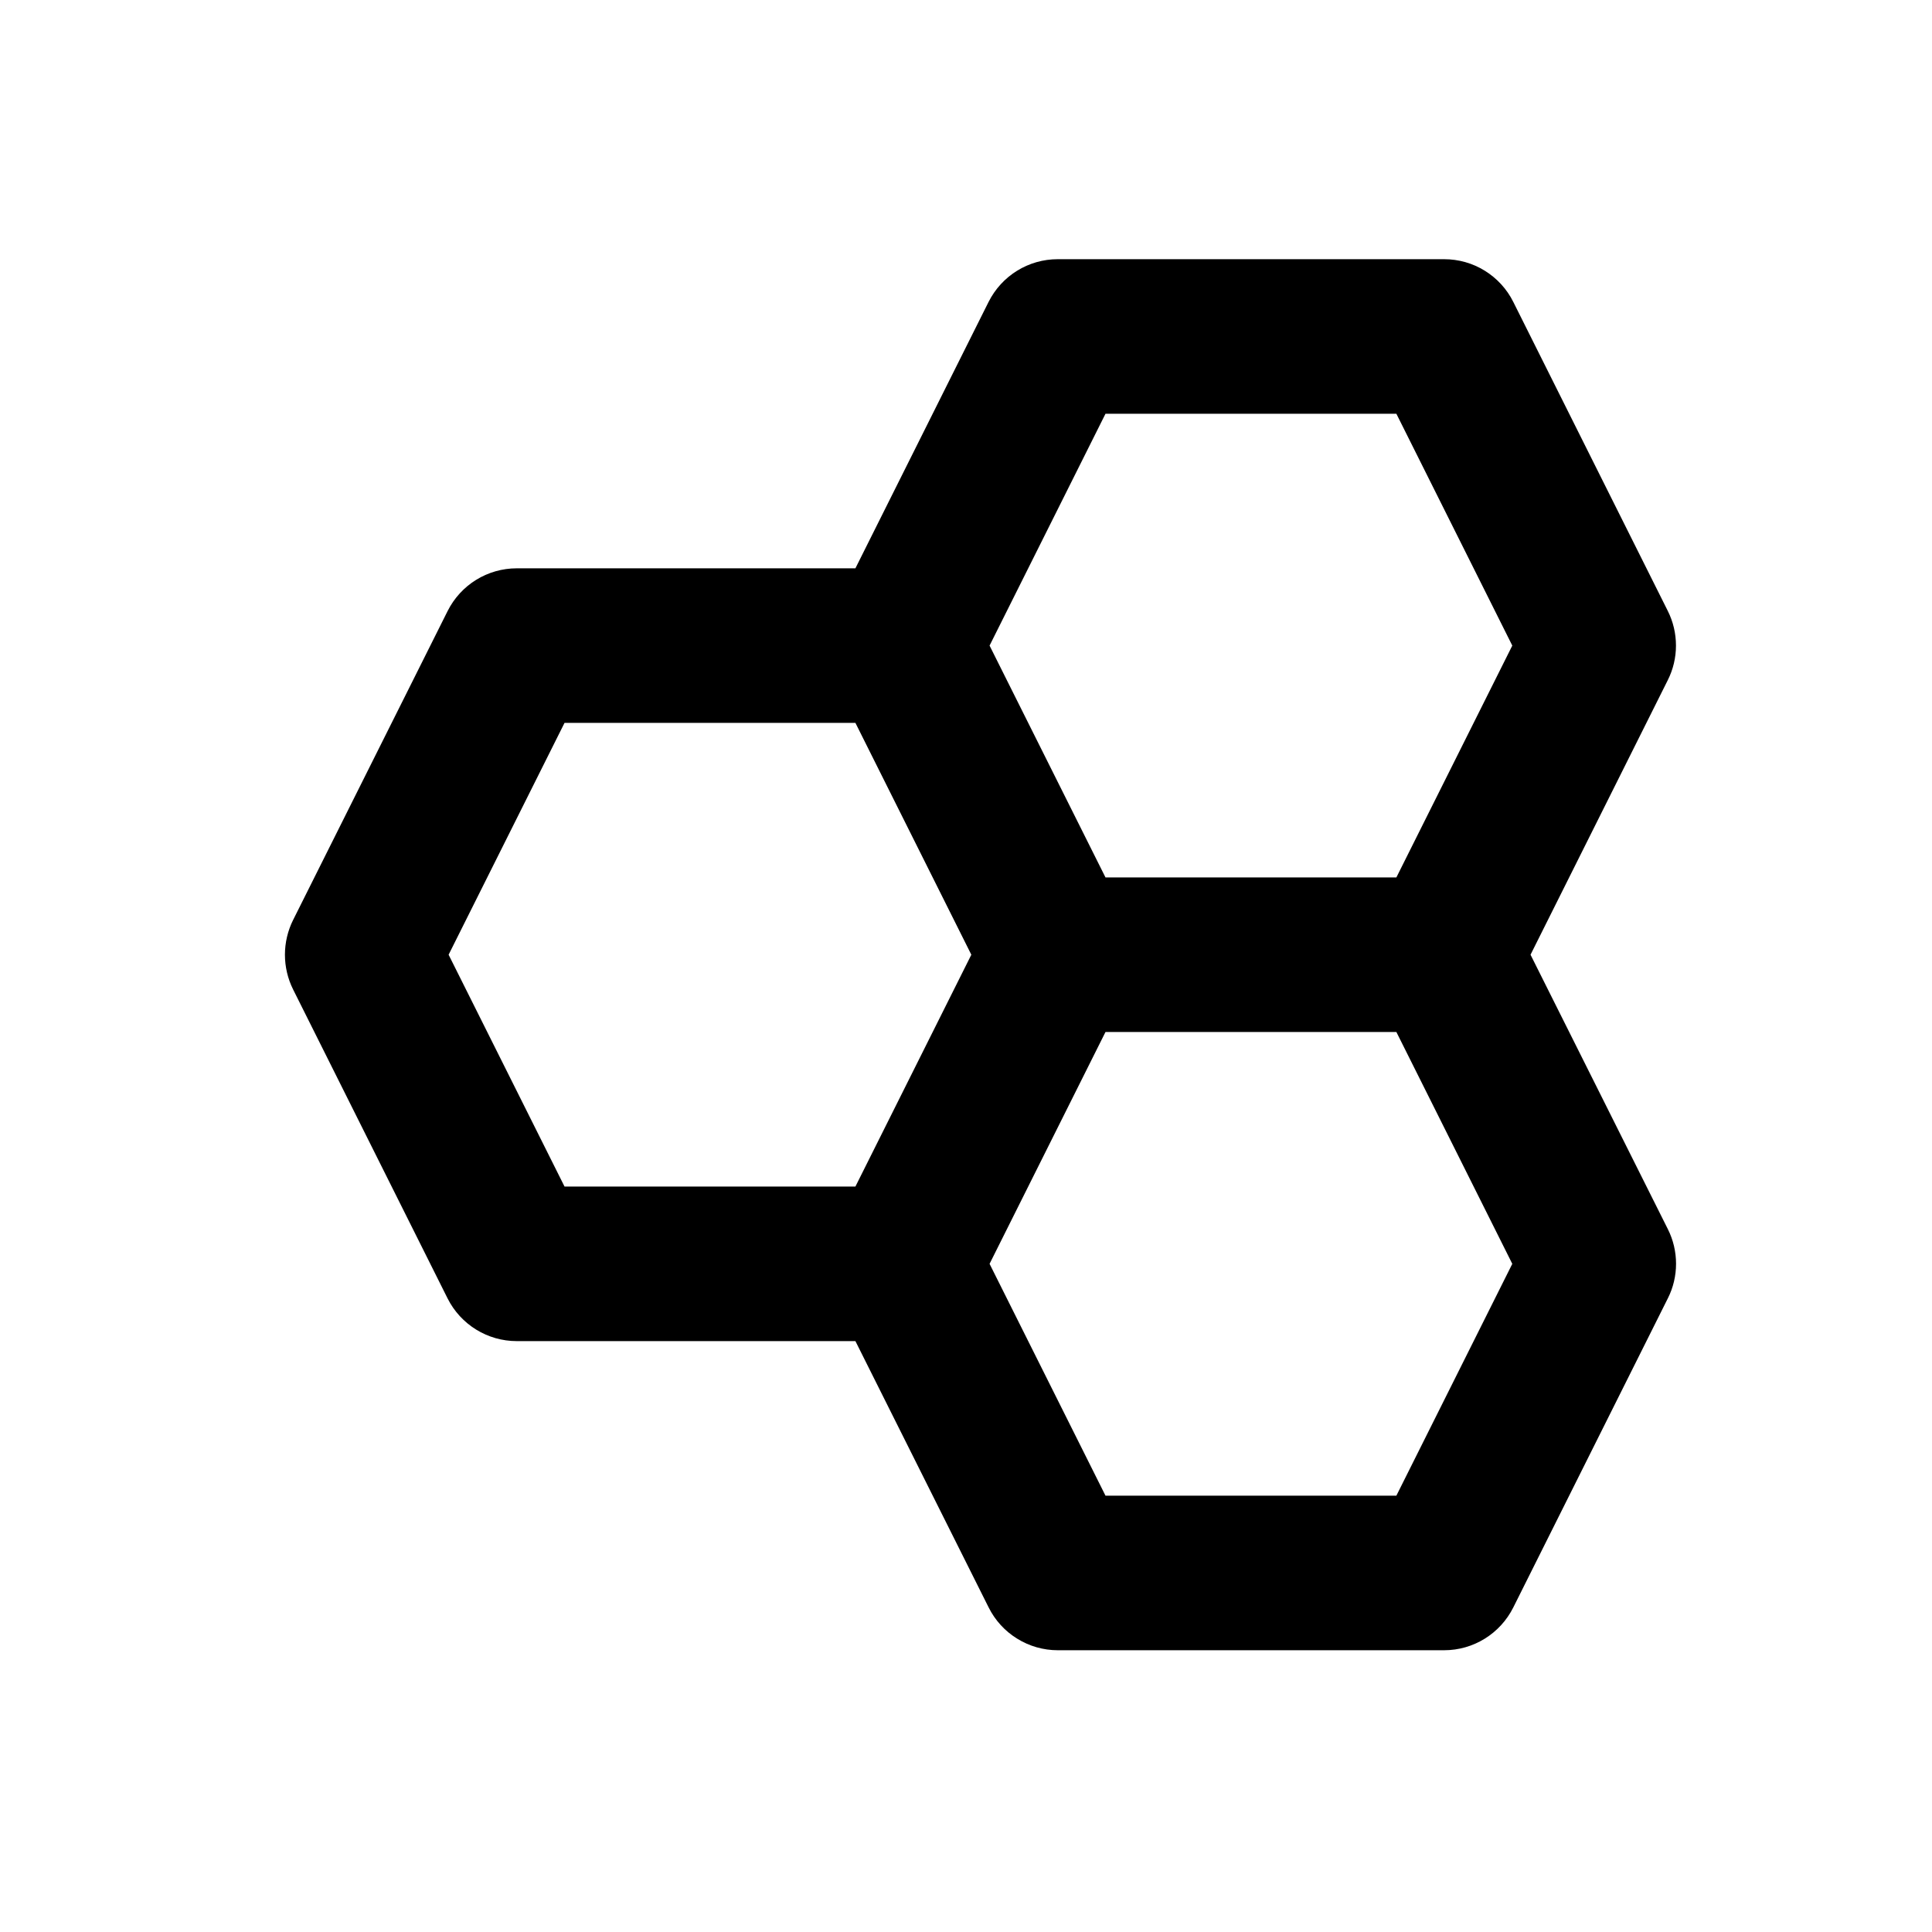
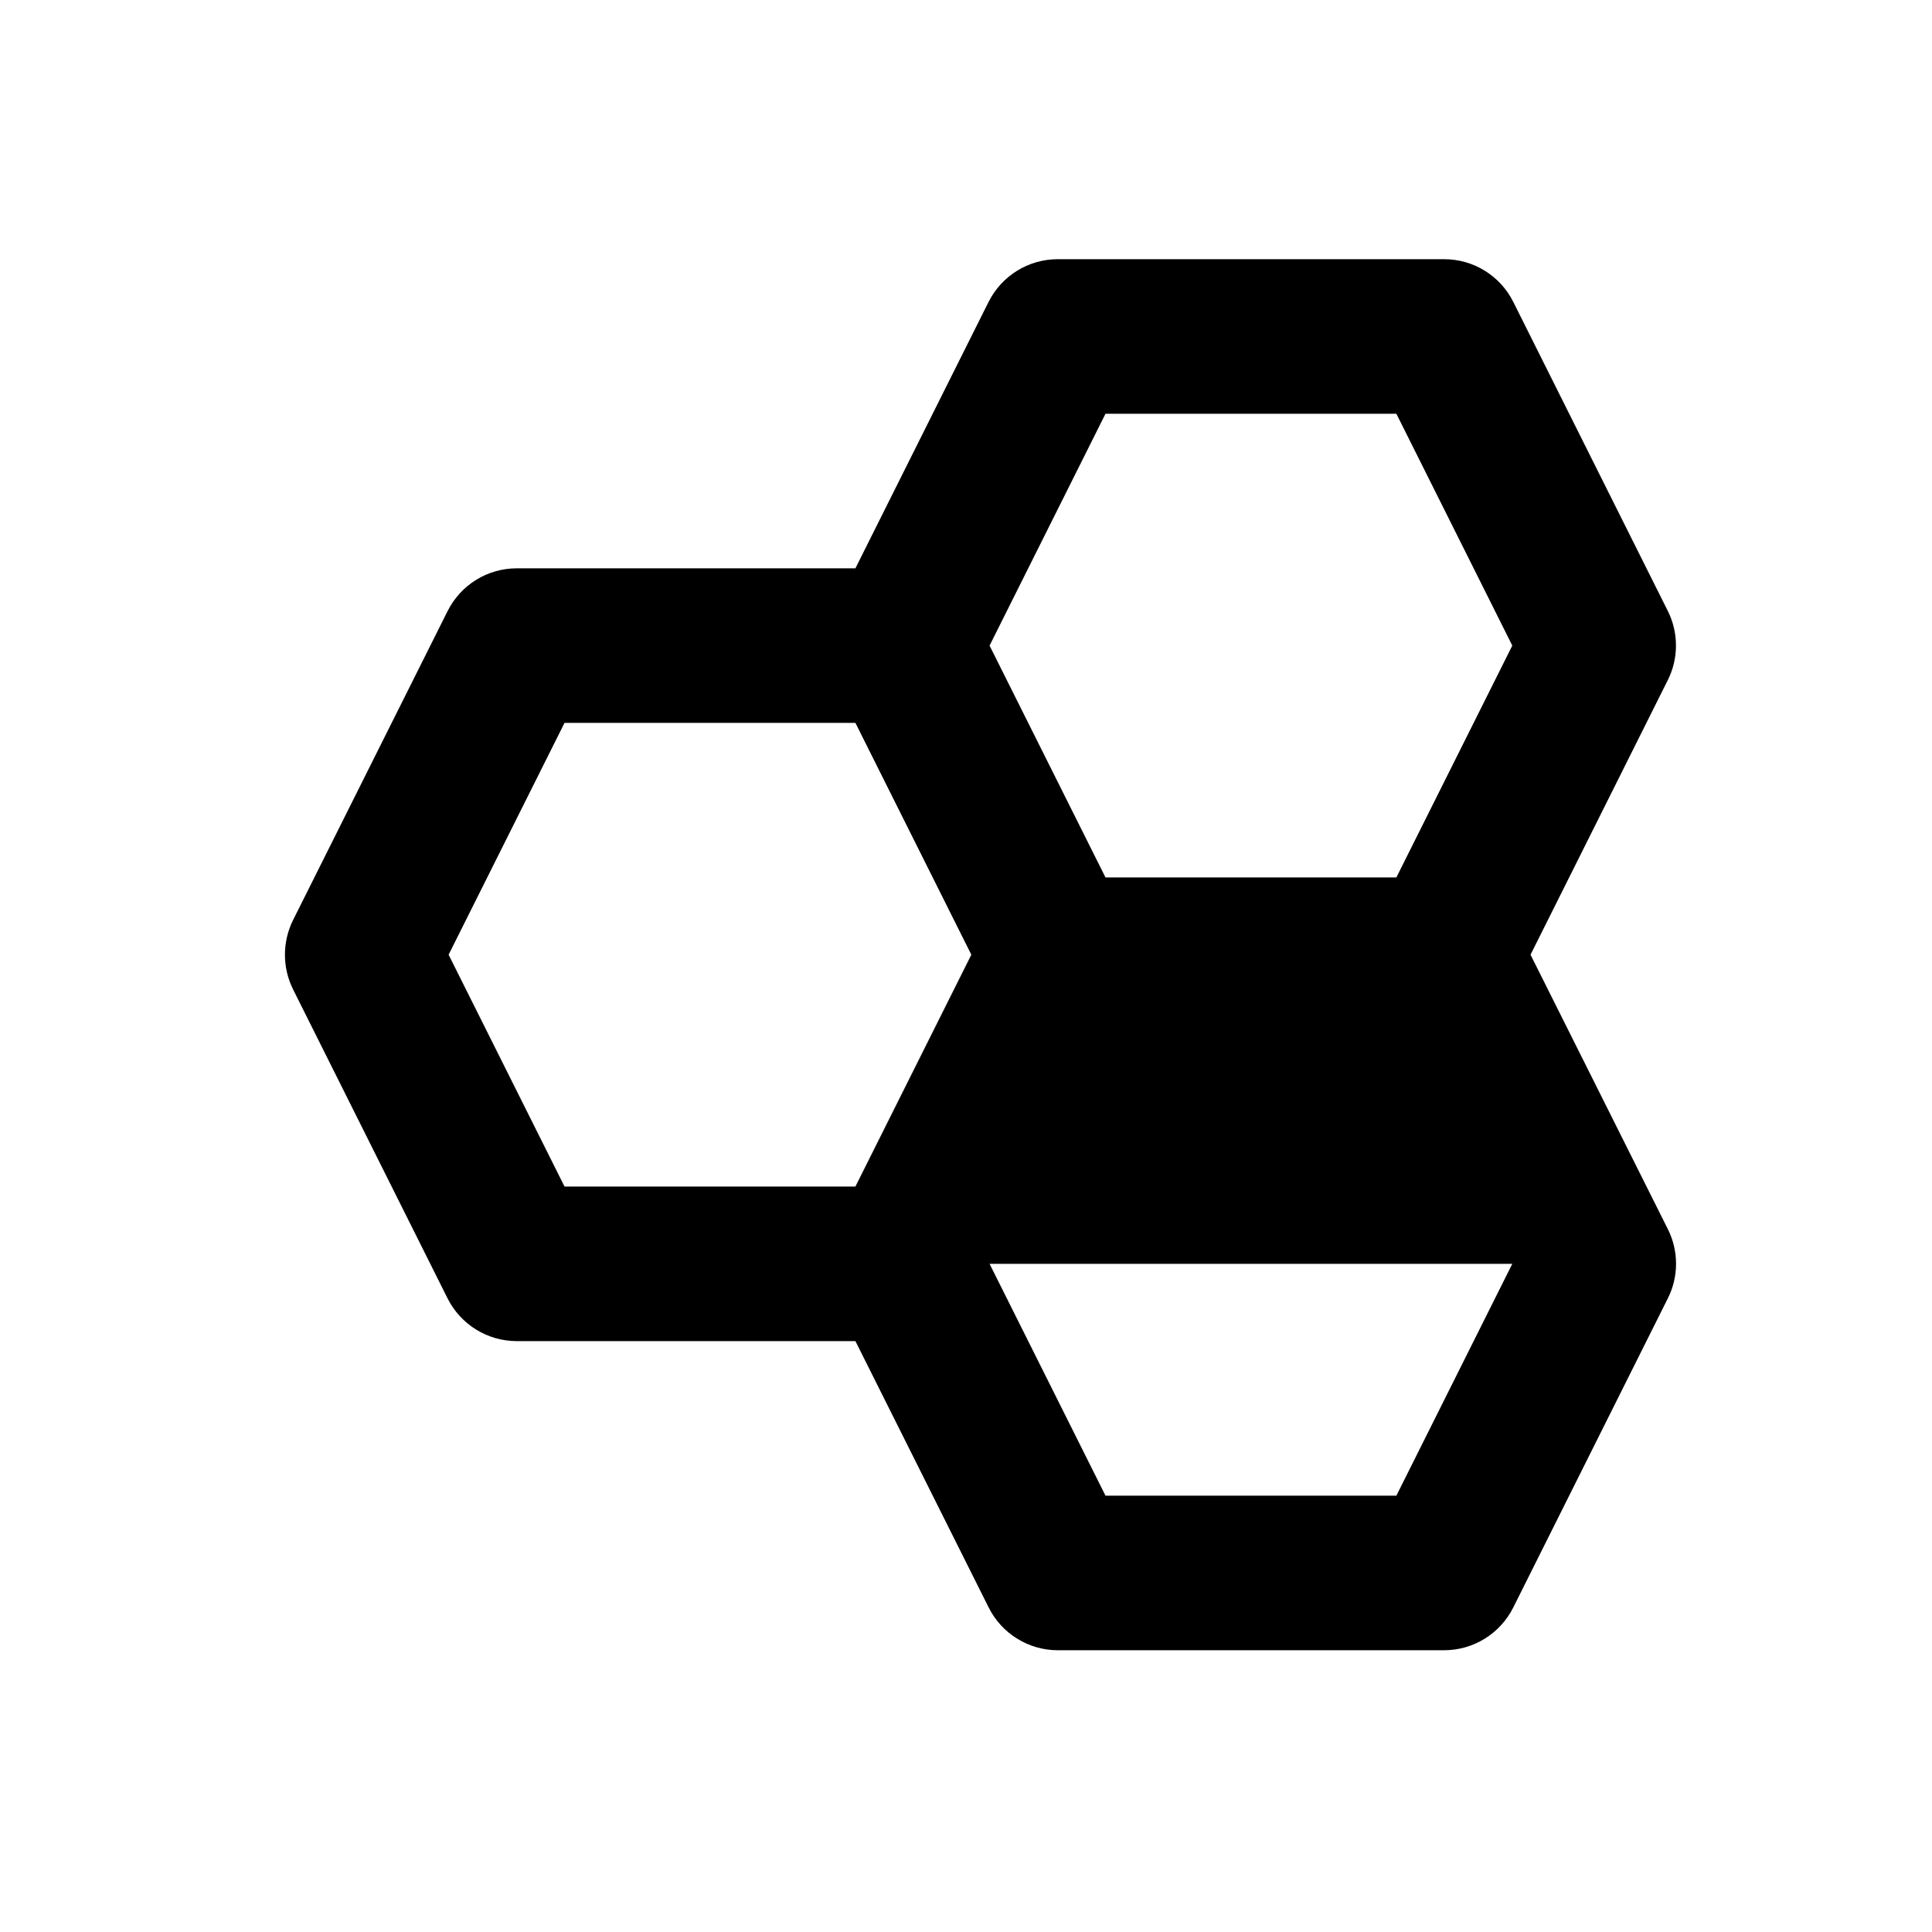
<svg xmlns="http://www.w3.org/2000/svg" width="25" height="25" viewBox="0 0 25 25" fill="none">
-   <path d="M21.582 7.907L19.582 3.907C19.499 3.74 19.371 3.601 19.213 3.503C19.055 3.405 18.873 3.354 18.687 3.354H13.687C13.308 3.354 12.962 3.568 12.792 3.907L11.069 7.354H6.687C6.308 7.354 5.962 7.568 5.792 7.907L3.792 11.906C3.723 12.045 3.687 12.199 3.687 12.354C3.687 12.509 3.723 12.663 3.792 12.802L5.792 16.802C5.962 17.14 6.308 17.354 6.687 17.354H11.069L12.793 20.8C12.876 20.967 13.004 21.107 13.162 21.204C13.319 21.302 13.502 21.354 13.687 21.354H18.687C19.066 21.354 19.412 21.14 19.582 20.8L21.582 16.8C21.652 16.662 21.688 16.508 21.688 16.353C21.688 16.198 21.652 16.044 21.582 15.905L19.805 12.354L21.581 8.801C21.651 8.662 21.687 8.509 21.687 8.354C21.687 8.198 21.651 8.045 21.582 7.907ZM14.305 5.354H18.069L19.569 8.354L18.069 11.354H14.305L12.805 8.354L14.305 5.354ZM5.805 12.354L7.305 9.354H11.069L12.569 12.354L11.069 15.354H7.305L5.805 12.354ZM18.069 19.354H14.305L12.805 16.354L14.305 13.354H18.069L19.569 16.354L18.069 19.354Z" fill="black" />
+   <path d="M21.582 7.907L19.582 3.907C19.499 3.74 19.371 3.601 19.213 3.503C19.055 3.405 18.873 3.354 18.687 3.354H13.687C13.308 3.354 12.962 3.568 12.792 3.907L11.069 7.354H6.687C6.308 7.354 5.962 7.568 5.792 7.907L3.792 11.906C3.723 12.045 3.687 12.199 3.687 12.354C3.687 12.509 3.723 12.663 3.792 12.802L5.792 16.802C5.962 17.14 6.308 17.354 6.687 17.354H11.069L12.793 20.8C12.876 20.967 13.004 21.107 13.162 21.204C13.319 21.302 13.502 21.354 13.687 21.354H18.687C19.066 21.354 19.412 21.14 19.582 20.8L21.582 16.8C21.652 16.662 21.688 16.508 21.688 16.353C21.688 16.198 21.652 16.044 21.582 15.905L19.805 12.354L21.581 8.801C21.651 8.662 21.687 8.509 21.687 8.354C21.687 8.198 21.651 8.045 21.582 7.907ZM14.305 5.354H18.069L19.569 8.354L18.069 11.354H14.305L12.805 8.354L14.305 5.354ZM5.805 12.354L7.305 9.354H11.069L12.569 12.354L11.069 15.354H7.305L5.805 12.354ZM18.069 19.354H14.305L12.805 16.354H18.069L19.569 16.354L18.069 19.354Z" fill="black" />
</svg>